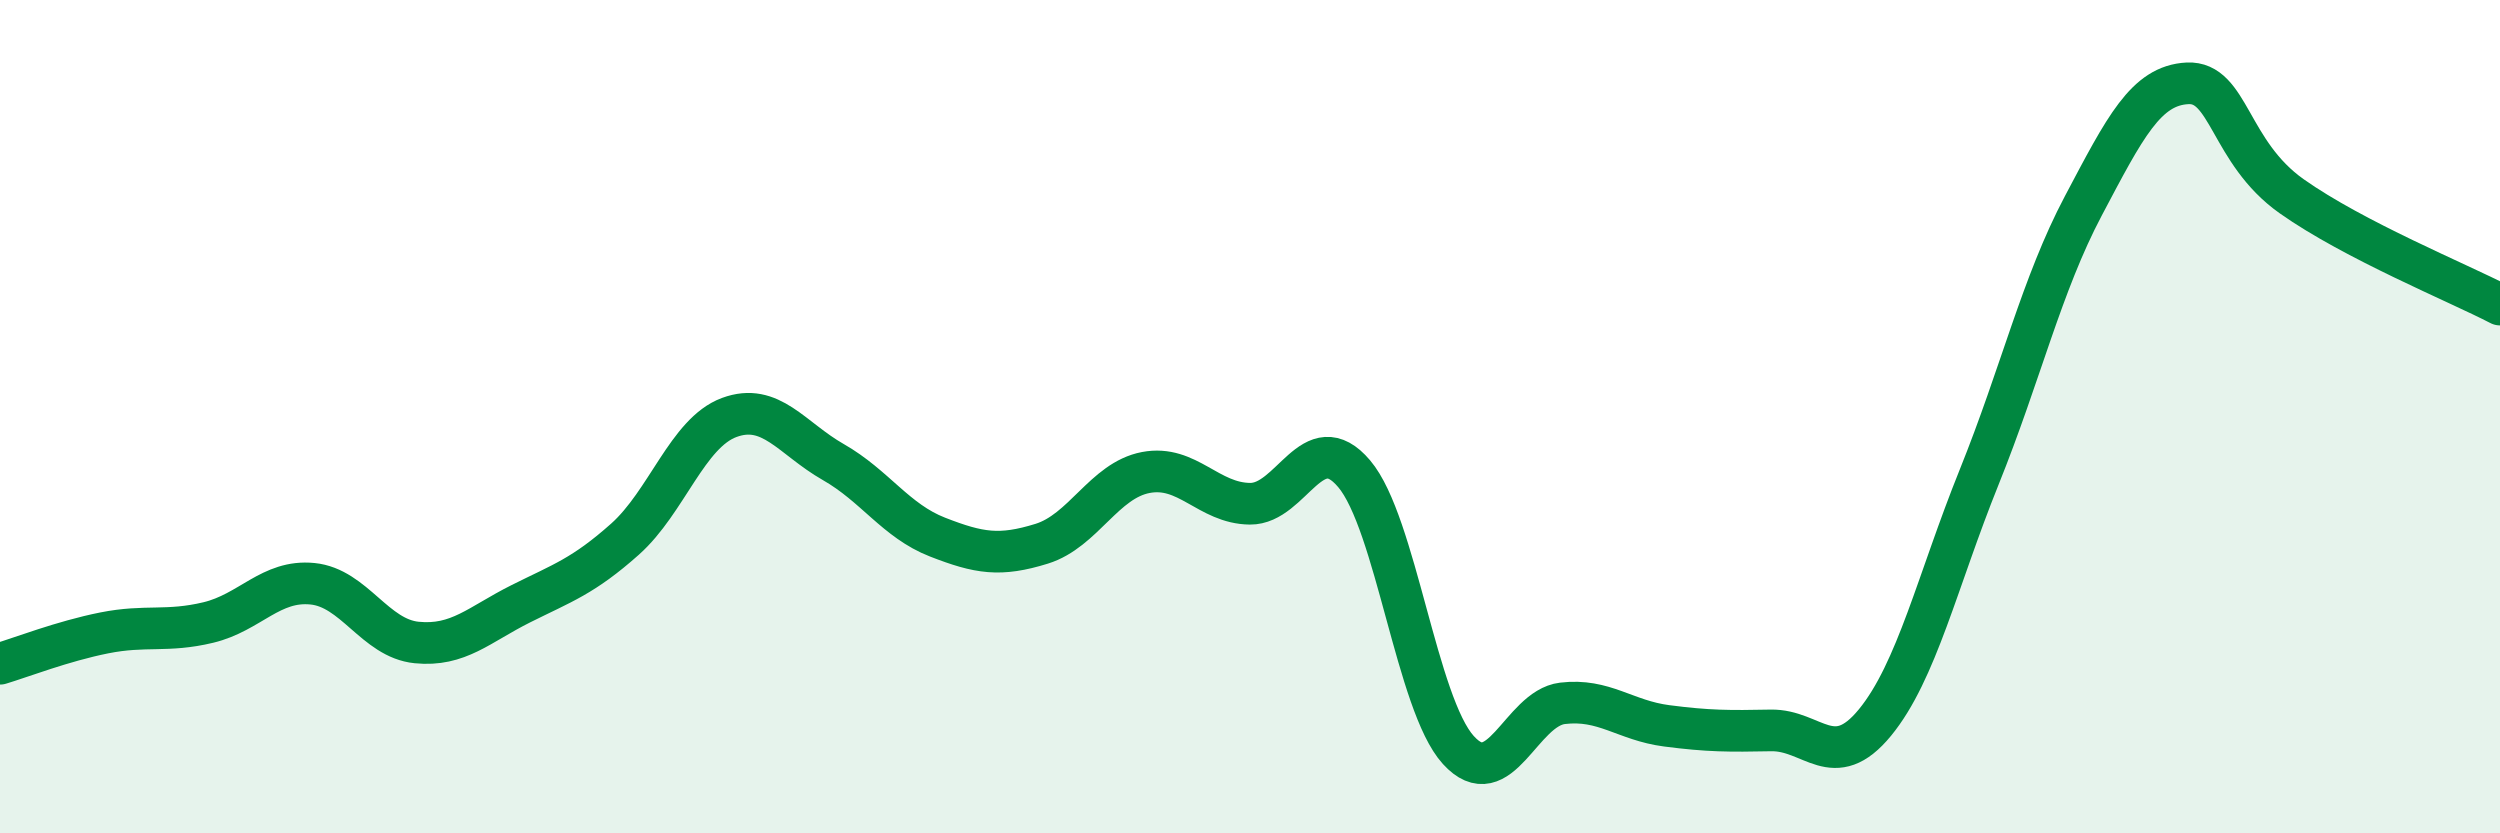
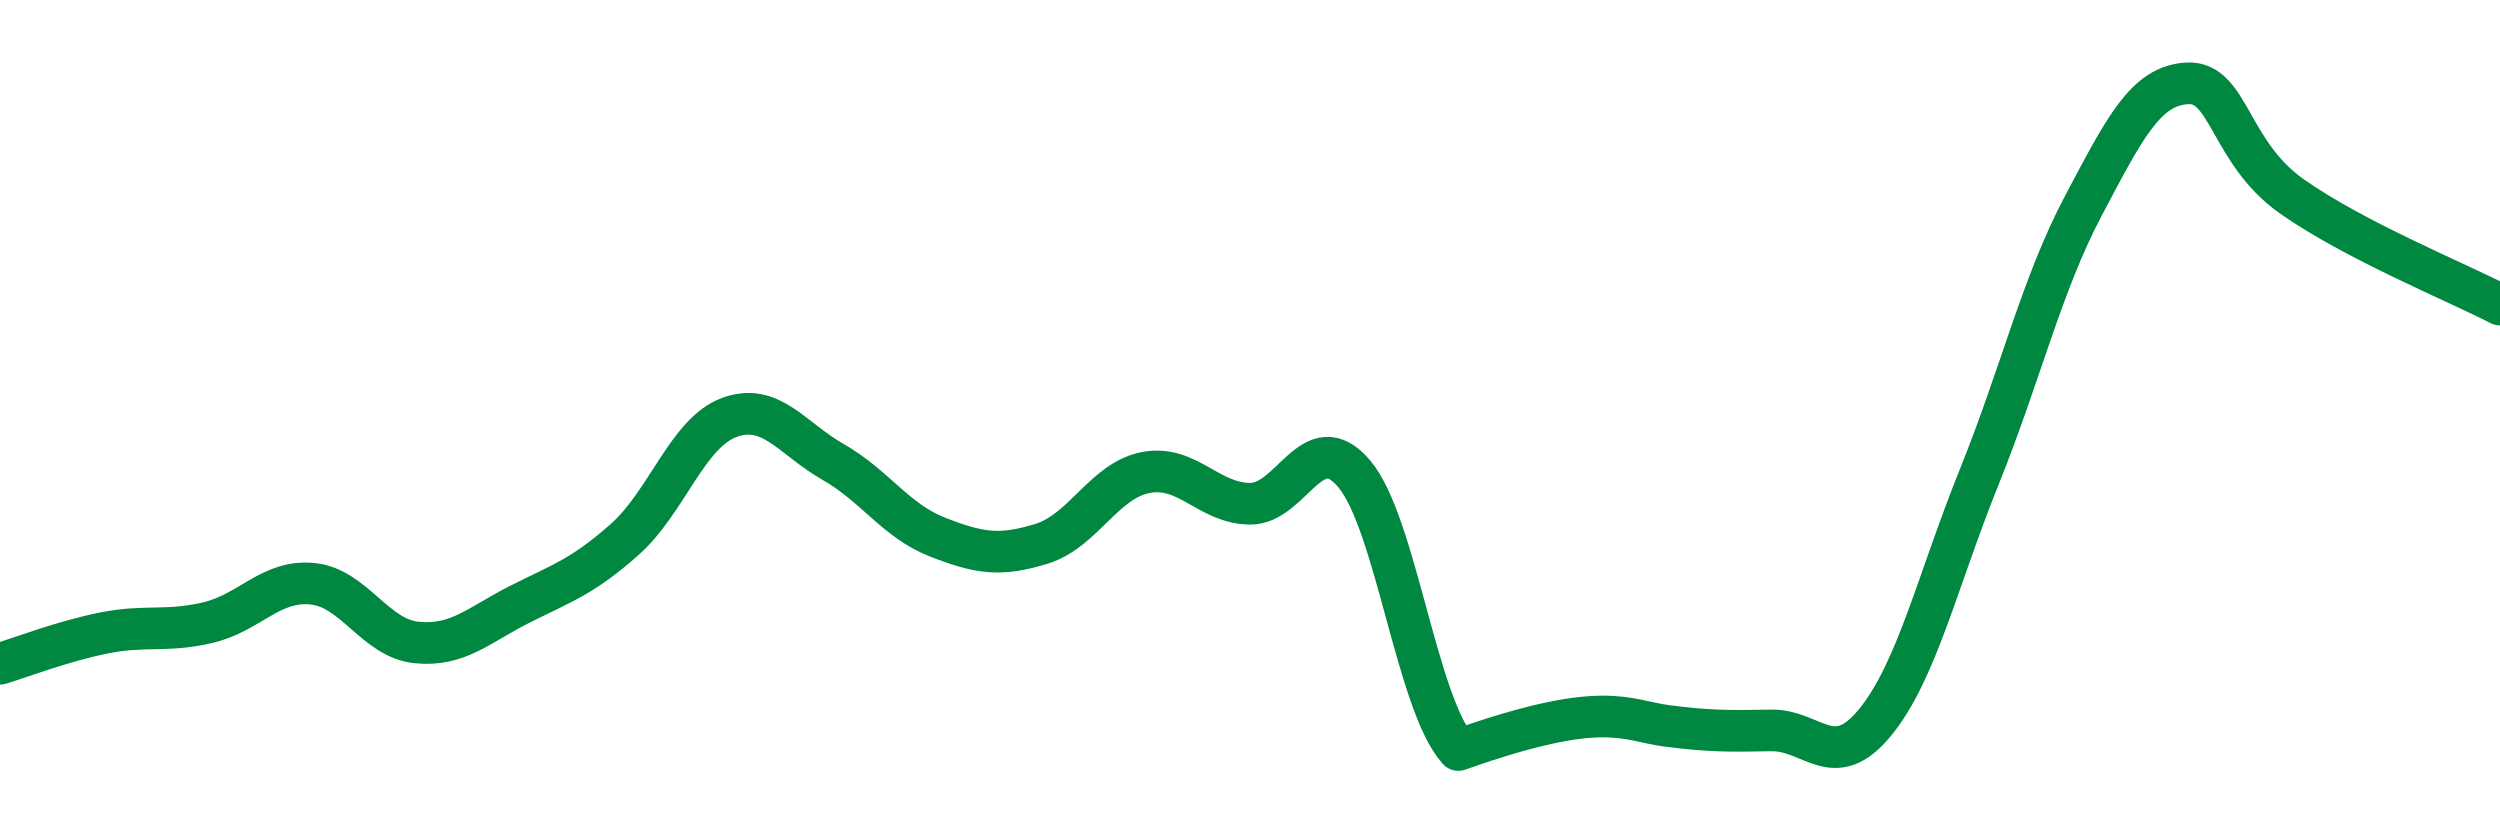
<svg xmlns="http://www.w3.org/2000/svg" width="60" height="20" viewBox="0 0 60 20">
-   <path d="M 0,15.93 C 0.5,15.78 1.5,15.39 2.5,15.19 C 3.5,14.99 4,15.18 5,14.94 C 6,14.7 6.5,13.91 7.5,14.01 C 8.5,14.11 9,15.32 10,15.42 C 11,15.52 11.5,14.99 12.5,14.49 C 13.5,13.99 14,13.83 15,12.94 C 16,12.05 16.5,10.39 17.5,10.02 C 18.5,9.65 19,10.52 20,11.09 C 21,11.66 21.5,12.5 22.5,12.89 C 23.5,13.28 24,13.36 25,13.05 C 26,12.74 26.5,11.53 27.5,11.34 C 28.5,11.15 29,12.08 30,12.09 C 31,12.1 31.5,10.19 32.5,11.37 C 33.5,12.55 34,16.9 35,18 C 36,19.1 36.5,17 37.5,16.88 C 38.5,16.76 39,17.29 40,17.42 C 41,17.55 41.5,17.55 42.5,17.53 C 43.5,17.51 44,18.56 45,17.34 C 46,16.12 46.5,13.93 47.5,11.45 C 48.5,8.97 49,6.83 50,4.94 C 51,3.05 51.5,2.05 52.5,2 C 53.5,1.95 53.5,3.65 55,4.71 C 56.5,5.77 59,6.79 60,7.31L60 20L0 20Z" fill="#008740" opacity="0.1" stroke-linecap="round" stroke-linejoin="round" />
-   <path d="M 0,15.93 C 0.5,15.78 1.5,15.39 2.5,15.19 C 3.5,14.99 4,15.18 5,14.94 C 6,14.7 6.5,13.91 7.5,14.01 C 8.5,14.11 9,15.32 10,15.42 C 11,15.52 11.5,14.99 12.5,14.49 C 13.5,13.99 14,13.83 15,12.94 C 16,12.05 16.5,10.39 17.5,10.02 C 18.5,9.65 19,10.52 20,11.09 C 21,11.66 21.5,12.5 22.5,12.89 C 23.5,13.28 24,13.36 25,13.05 C 26,12.74 26.5,11.53 27.5,11.34 C 28.5,11.15 29,12.08 30,12.09 C 31,12.1 31.5,10.19 32.5,11.37 C 33.5,12.55 34,16.9 35,18 C 36,19.1 36.5,17 37.5,16.88 C 38.5,16.76 39,17.29 40,17.42 C 41,17.55 41.5,17.55 42.5,17.53 C 43.5,17.51 44,18.56 45,17.34 C 46,16.12 46.5,13.93 47.5,11.45 C 48.5,8.97 49,6.83 50,4.94 C 51,3.05 51.5,2.05 52.5,2 C 53.5,1.95 53.5,3.65 55,4.71 C 56.5,5.77 59,6.79 60,7.31" stroke="#008740" stroke-width="1" fill="none" stroke-linecap="round" stroke-linejoin="round" />
+   <path d="M 0,15.93 C 0.5,15.78 1.5,15.39 2.5,15.19 C 3.5,14.99 4,15.18 5,14.94 C 6,14.7 6.5,13.91 7.5,14.01 C 8.5,14.11 9,15.32 10,15.42 C 11,15.52 11.5,14.99 12.5,14.49 C 13.5,13.99 14,13.83 15,12.94 C 16,12.05 16.5,10.39 17.5,10.02 C 18.5,9.65 19,10.52 20,11.09 C 21,11.66 21.5,12.5 22.5,12.89 C 23.5,13.28 24,13.36 25,13.05 C 26,12.74 26.5,11.53 27.5,11.34 C 28.5,11.15 29,12.08 30,12.09 C 31,12.1 31.5,10.19 32.5,11.37 C 33.5,12.55 34,16.9 35,18 C 38.5,16.76 39,17.29 40,17.42 C 41,17.55 41.5,17.55 42.5,17.53 C 43.5,17.51 44,18.56 45,17.34 C 46,16.12 46.5,13.93 47.5,11.45 C 48.5,8.97 49,6.83 50,4.94 C 51,3.05 51.5,2.05 52.5,2 C 53.5,1.95 53.5,3.65 55,4.71 C 56.5,5.77 59,6.79 60,7.31" stroke="#008740" stroke-width="1" fill="none" stroke-linecap="round" stroke-linejoin="round" />
</svg>